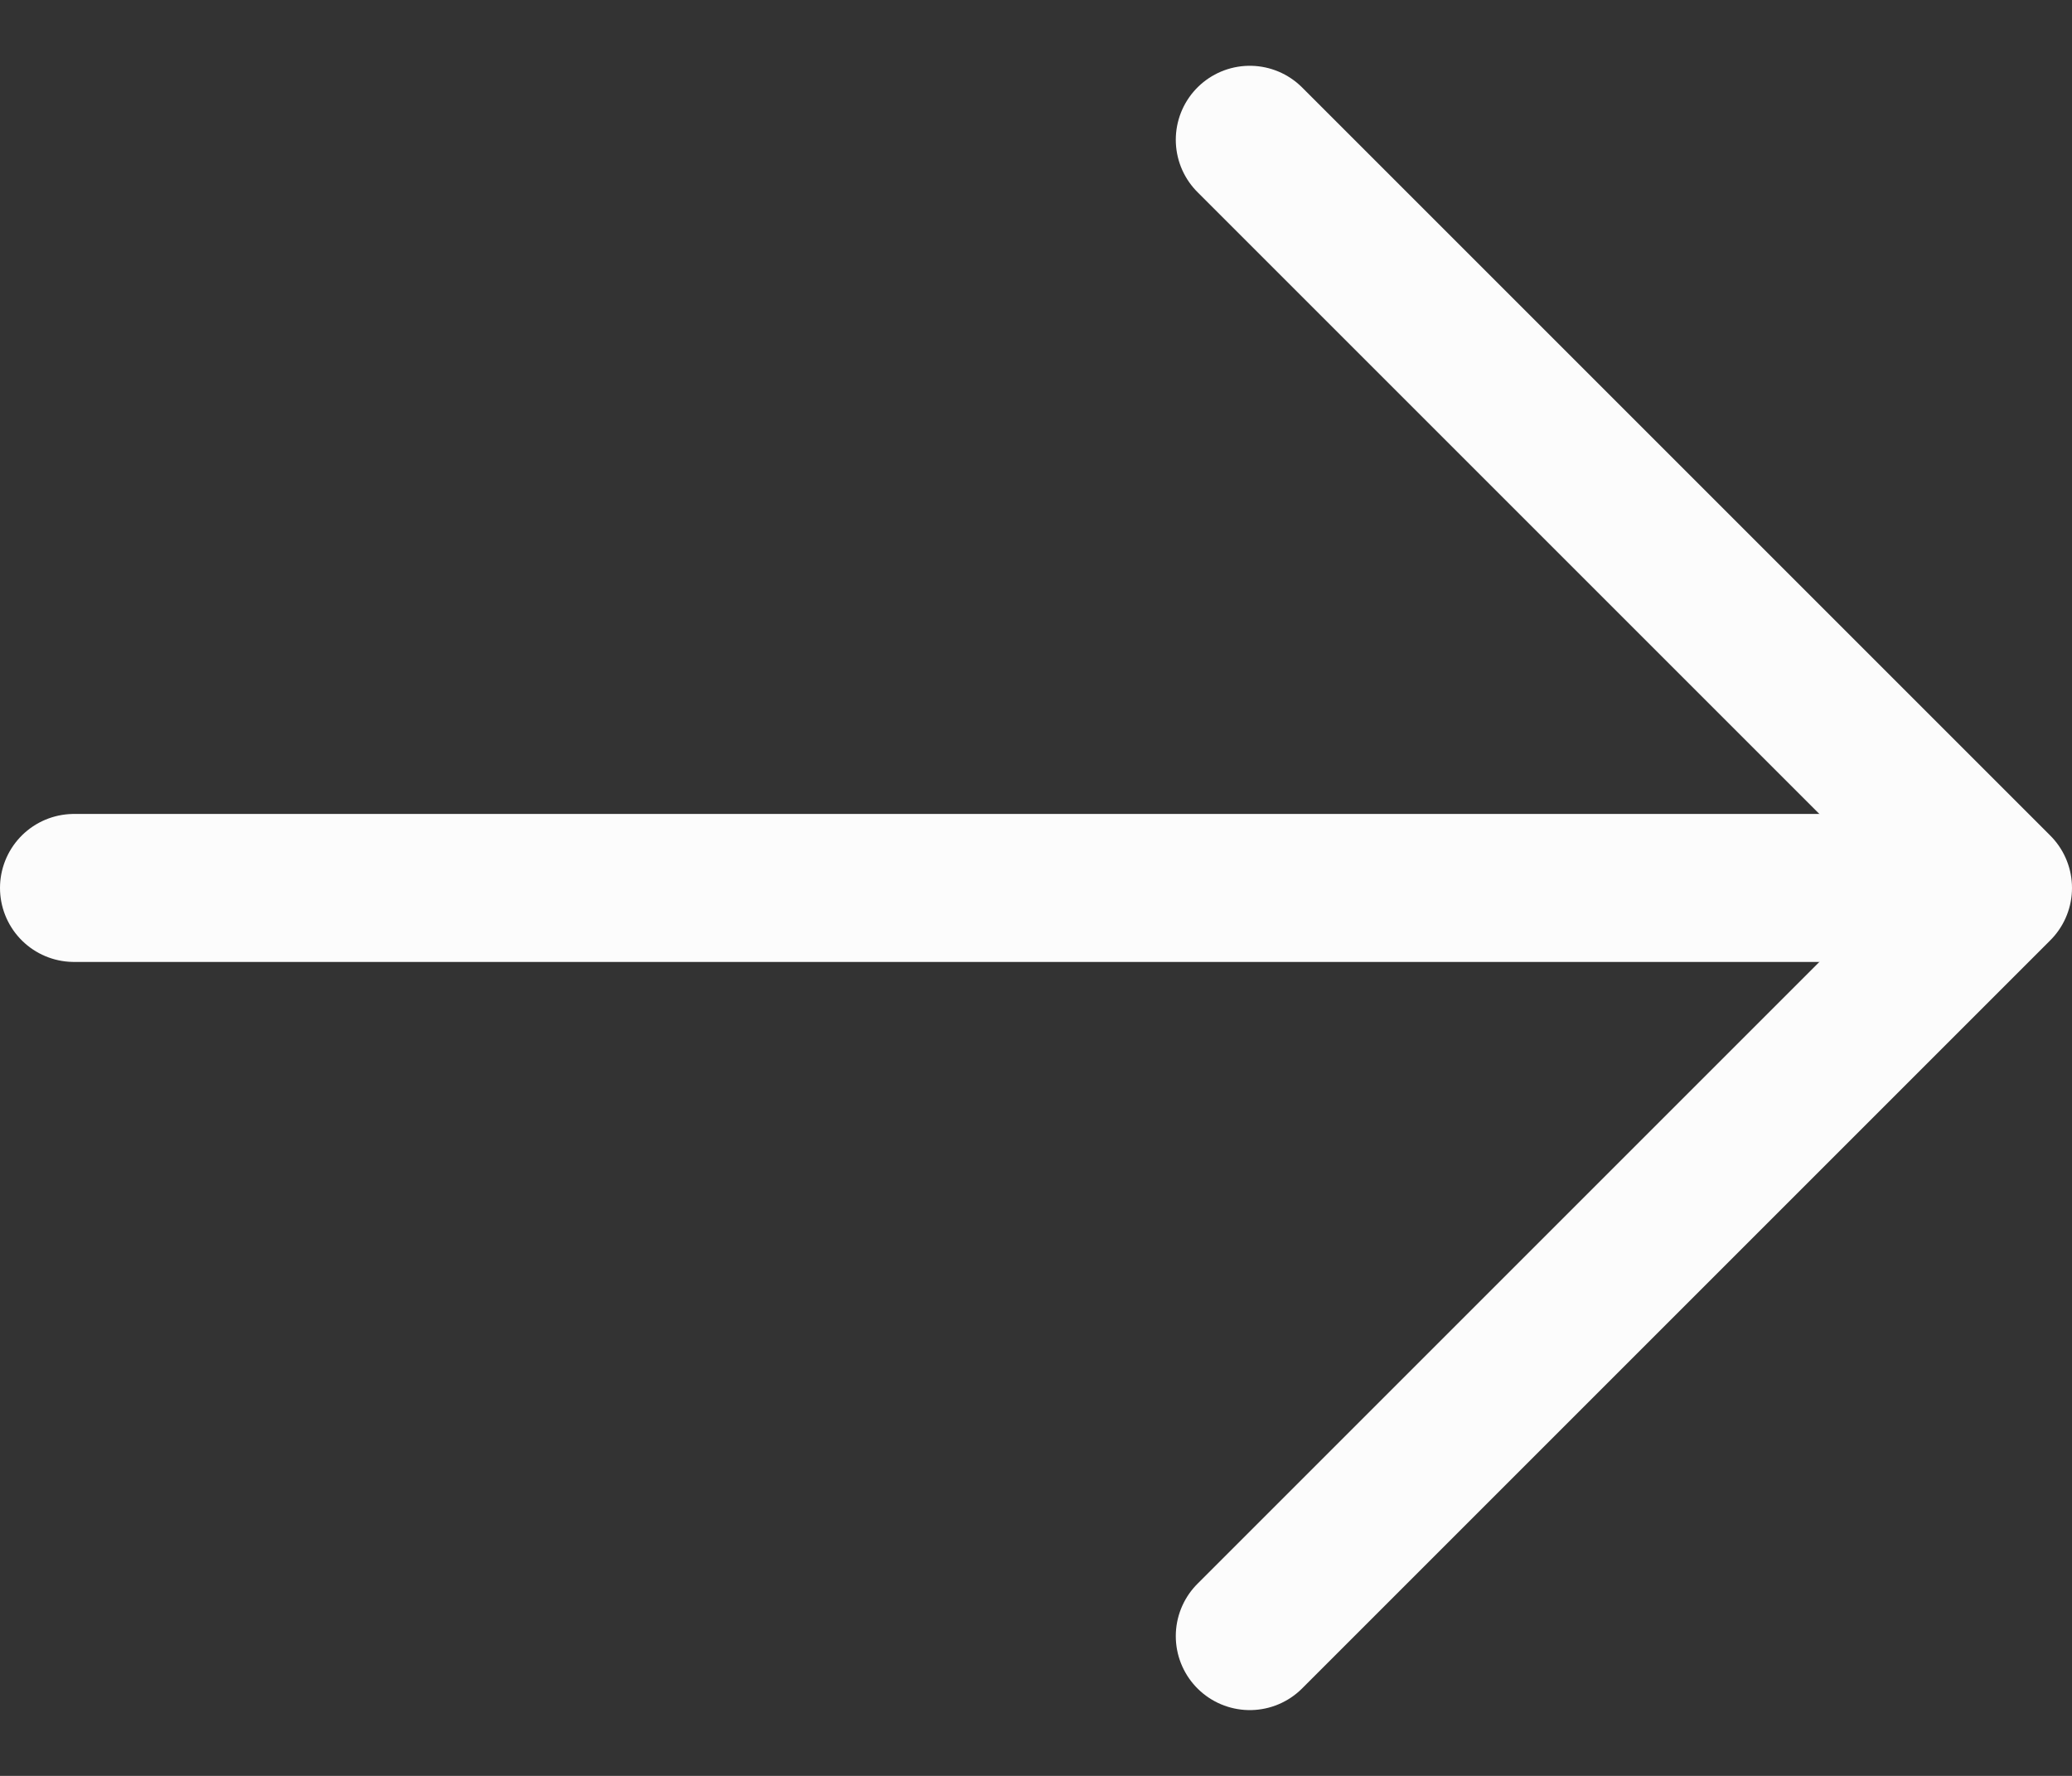
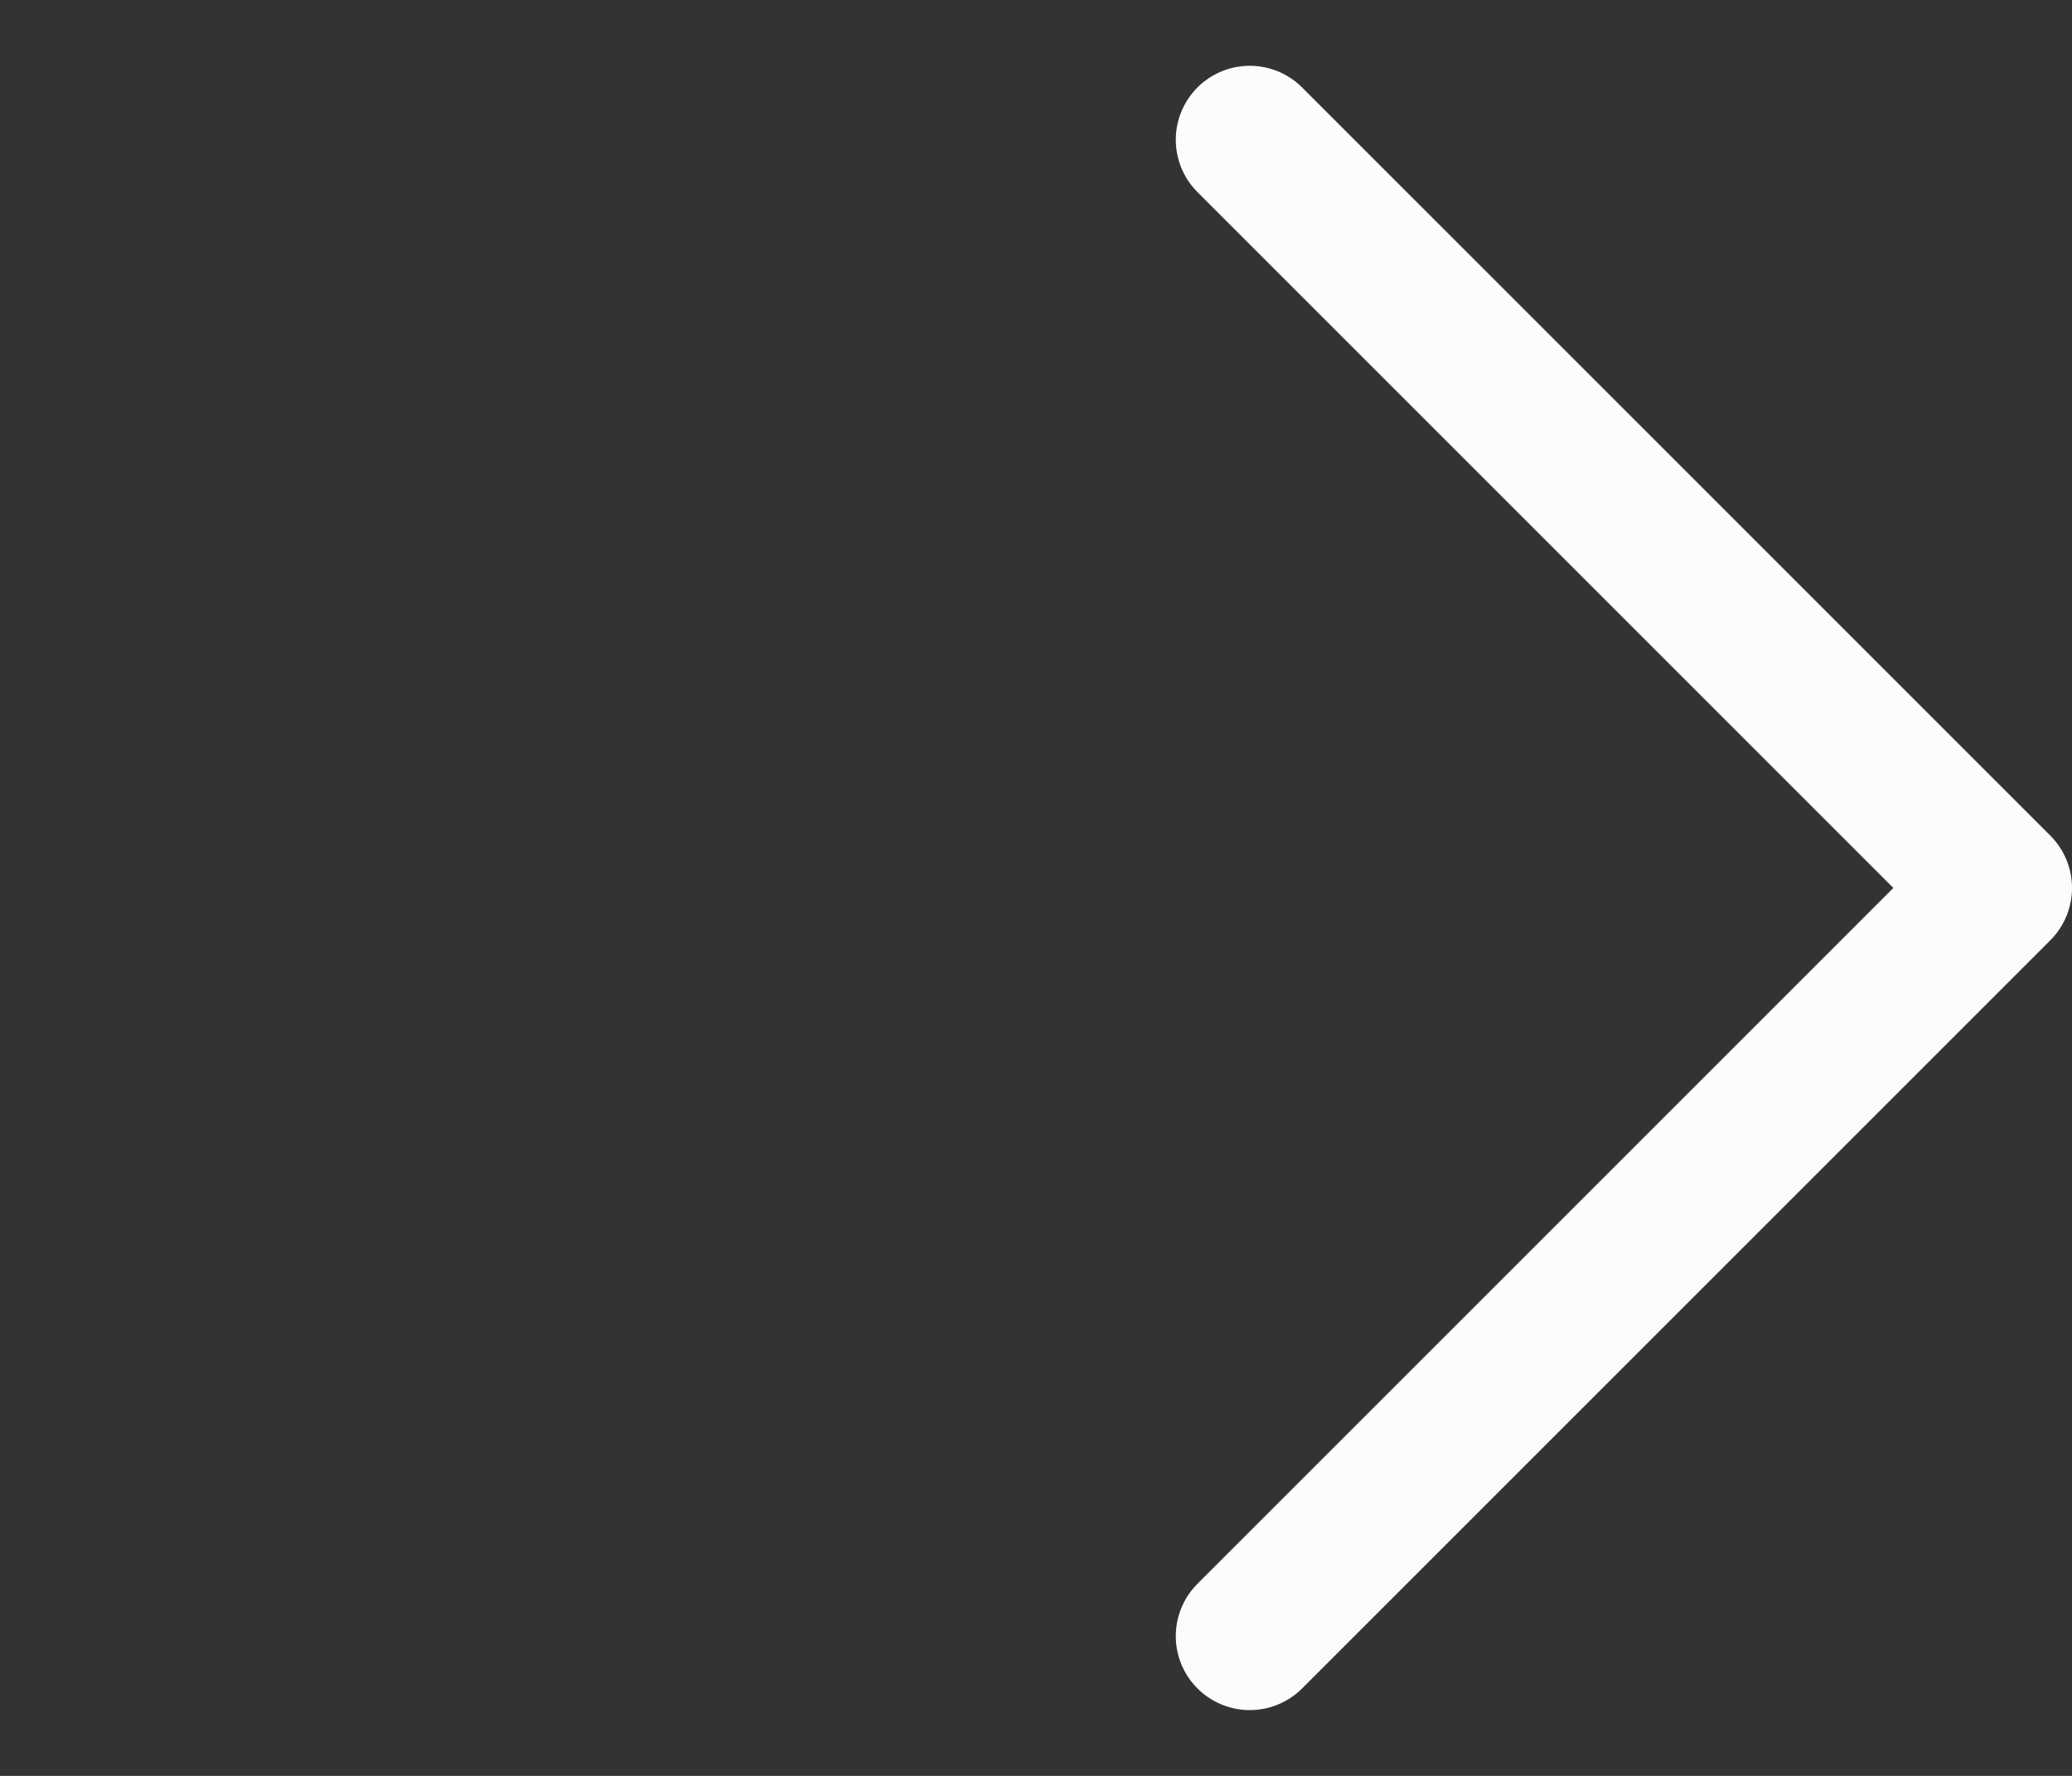
<svg xmlns="http://www.w3.org/2000/svg" width="28" height="24" viewBox="0 0 28 24" fill="none">
  <rect x="0" y="0" width="28" height="24" fill="#333333" stroke="none" />
-   <path d="M1 12L26.277 12" stroke="#FCFCFC" stroke-width="2" stroke-linecap="round" stroke-linejoin="round" />
  <path d="M16.889 22.111L27 12L16.889 1.889" stroke="#FCFCFC" stroke-width="2" stroke-linecap="round" stroke-linejoin="round" />
</svg>